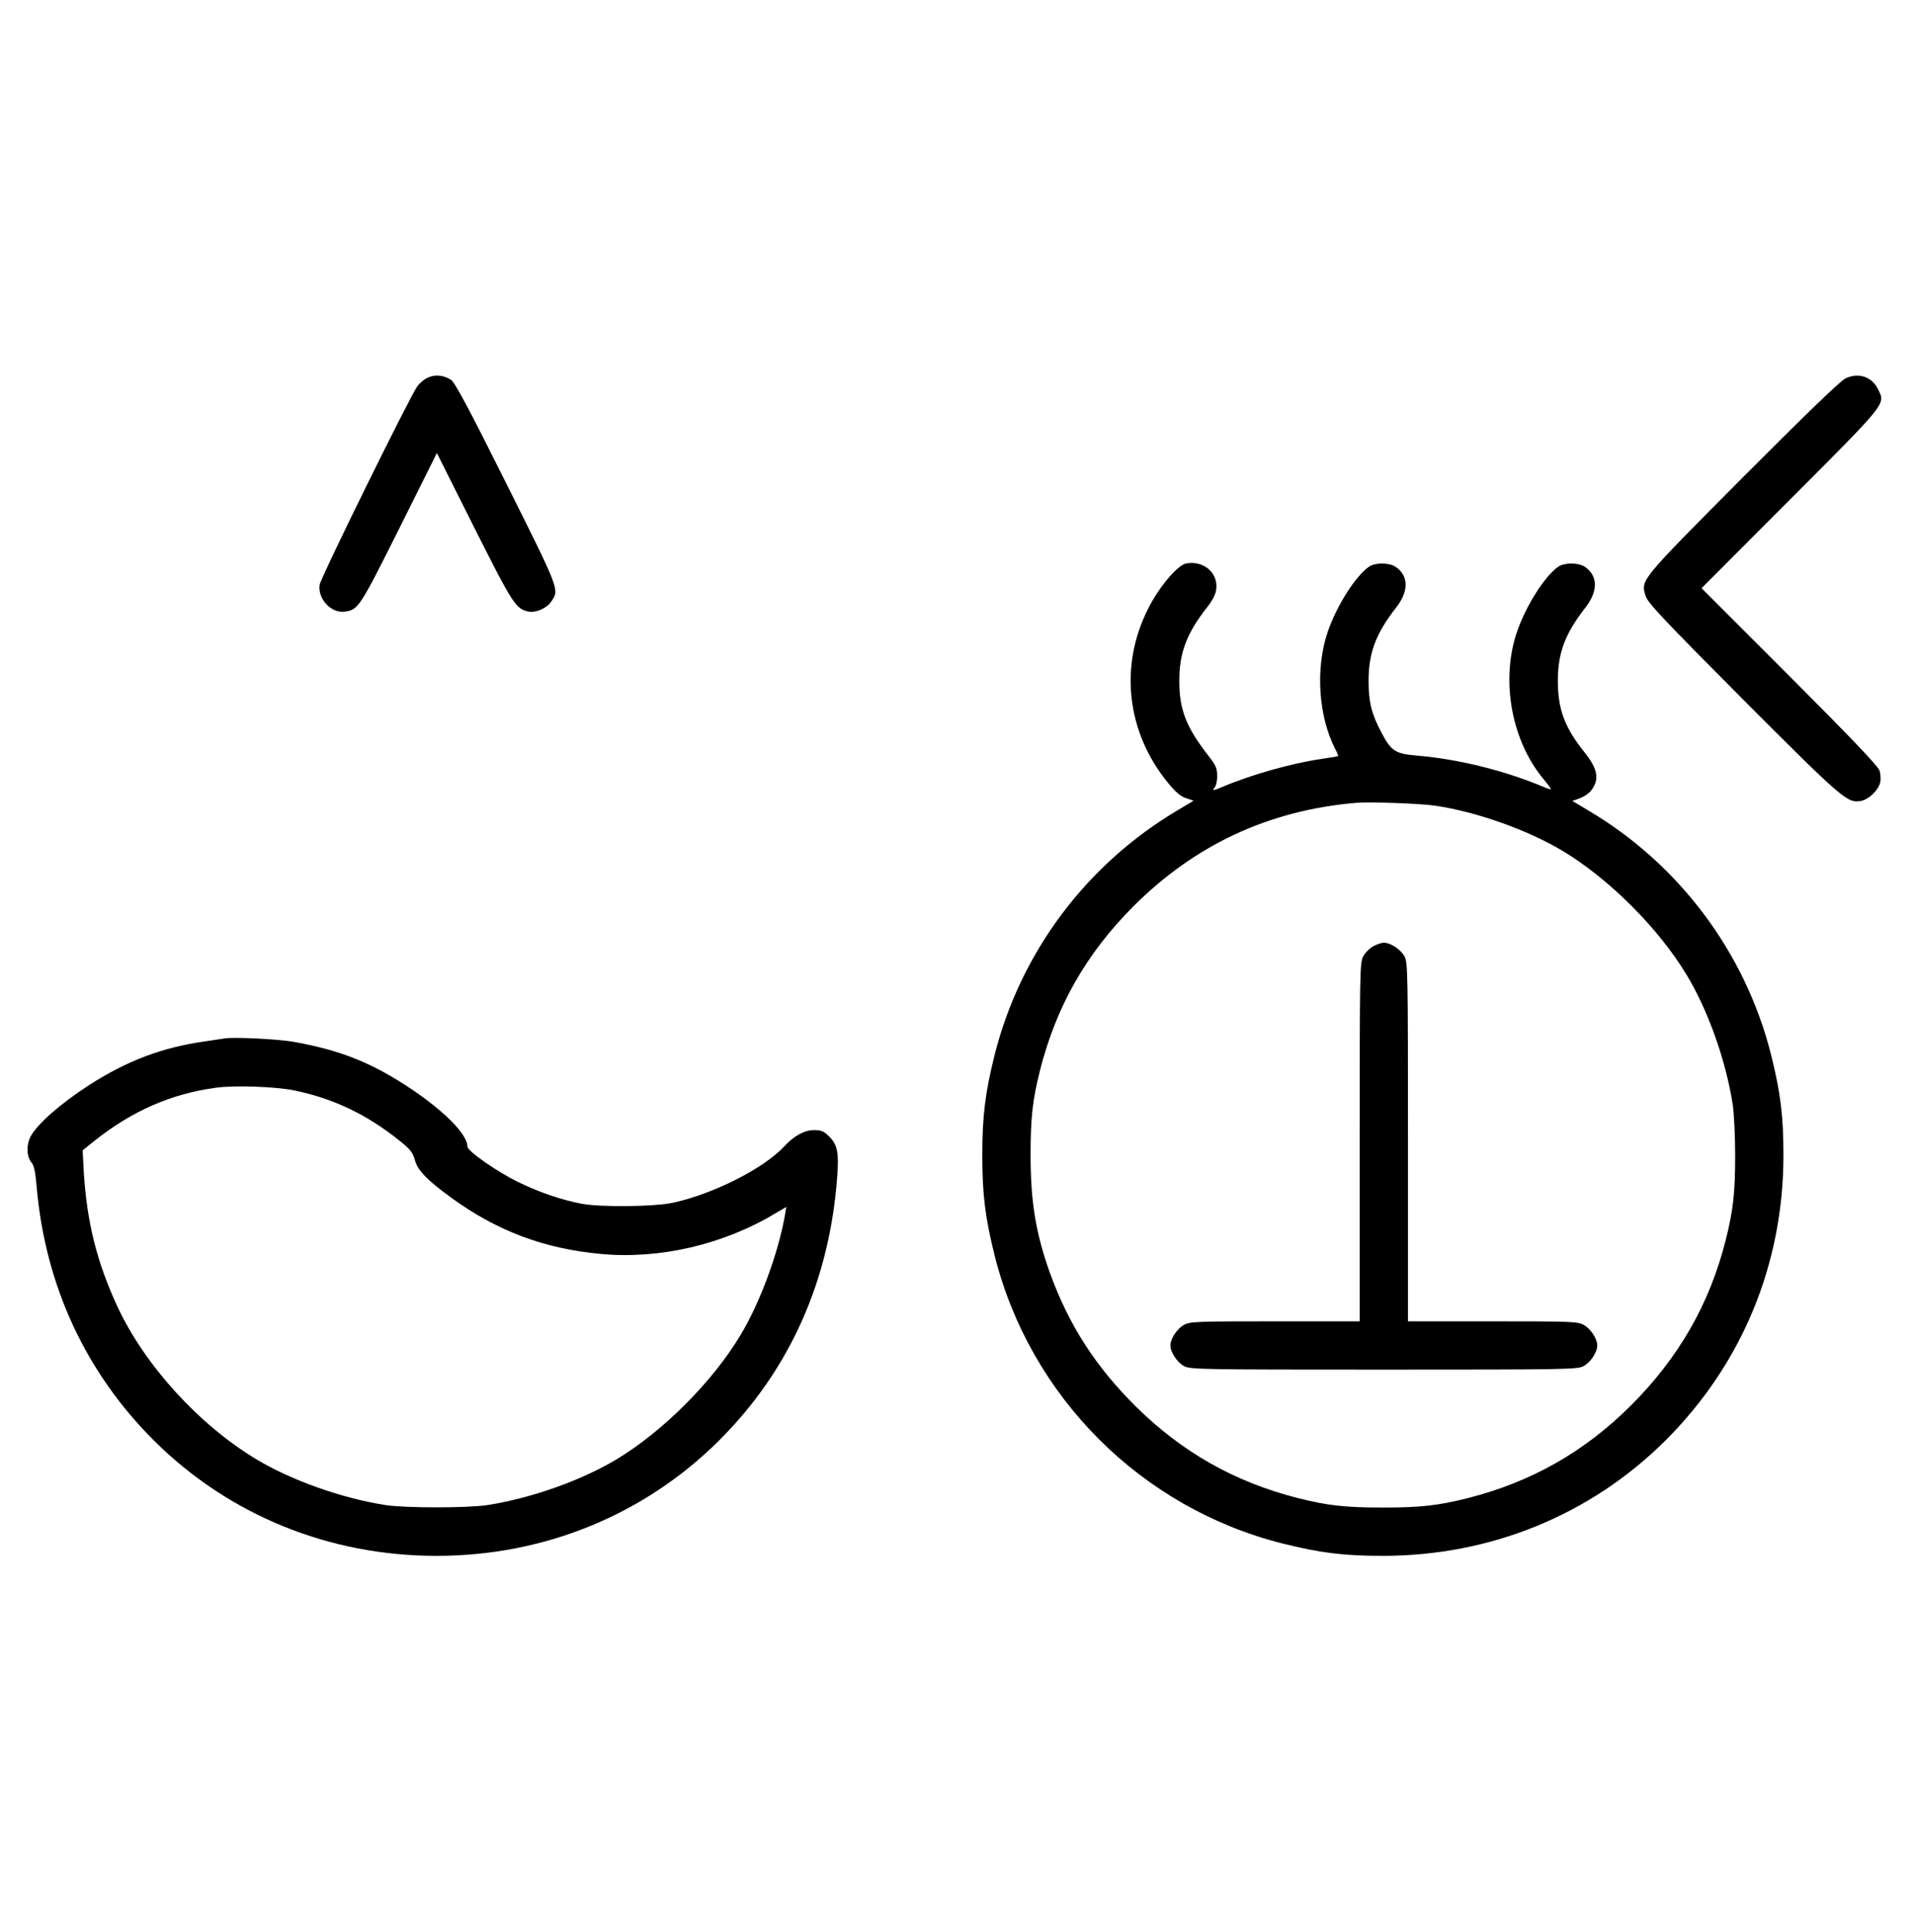
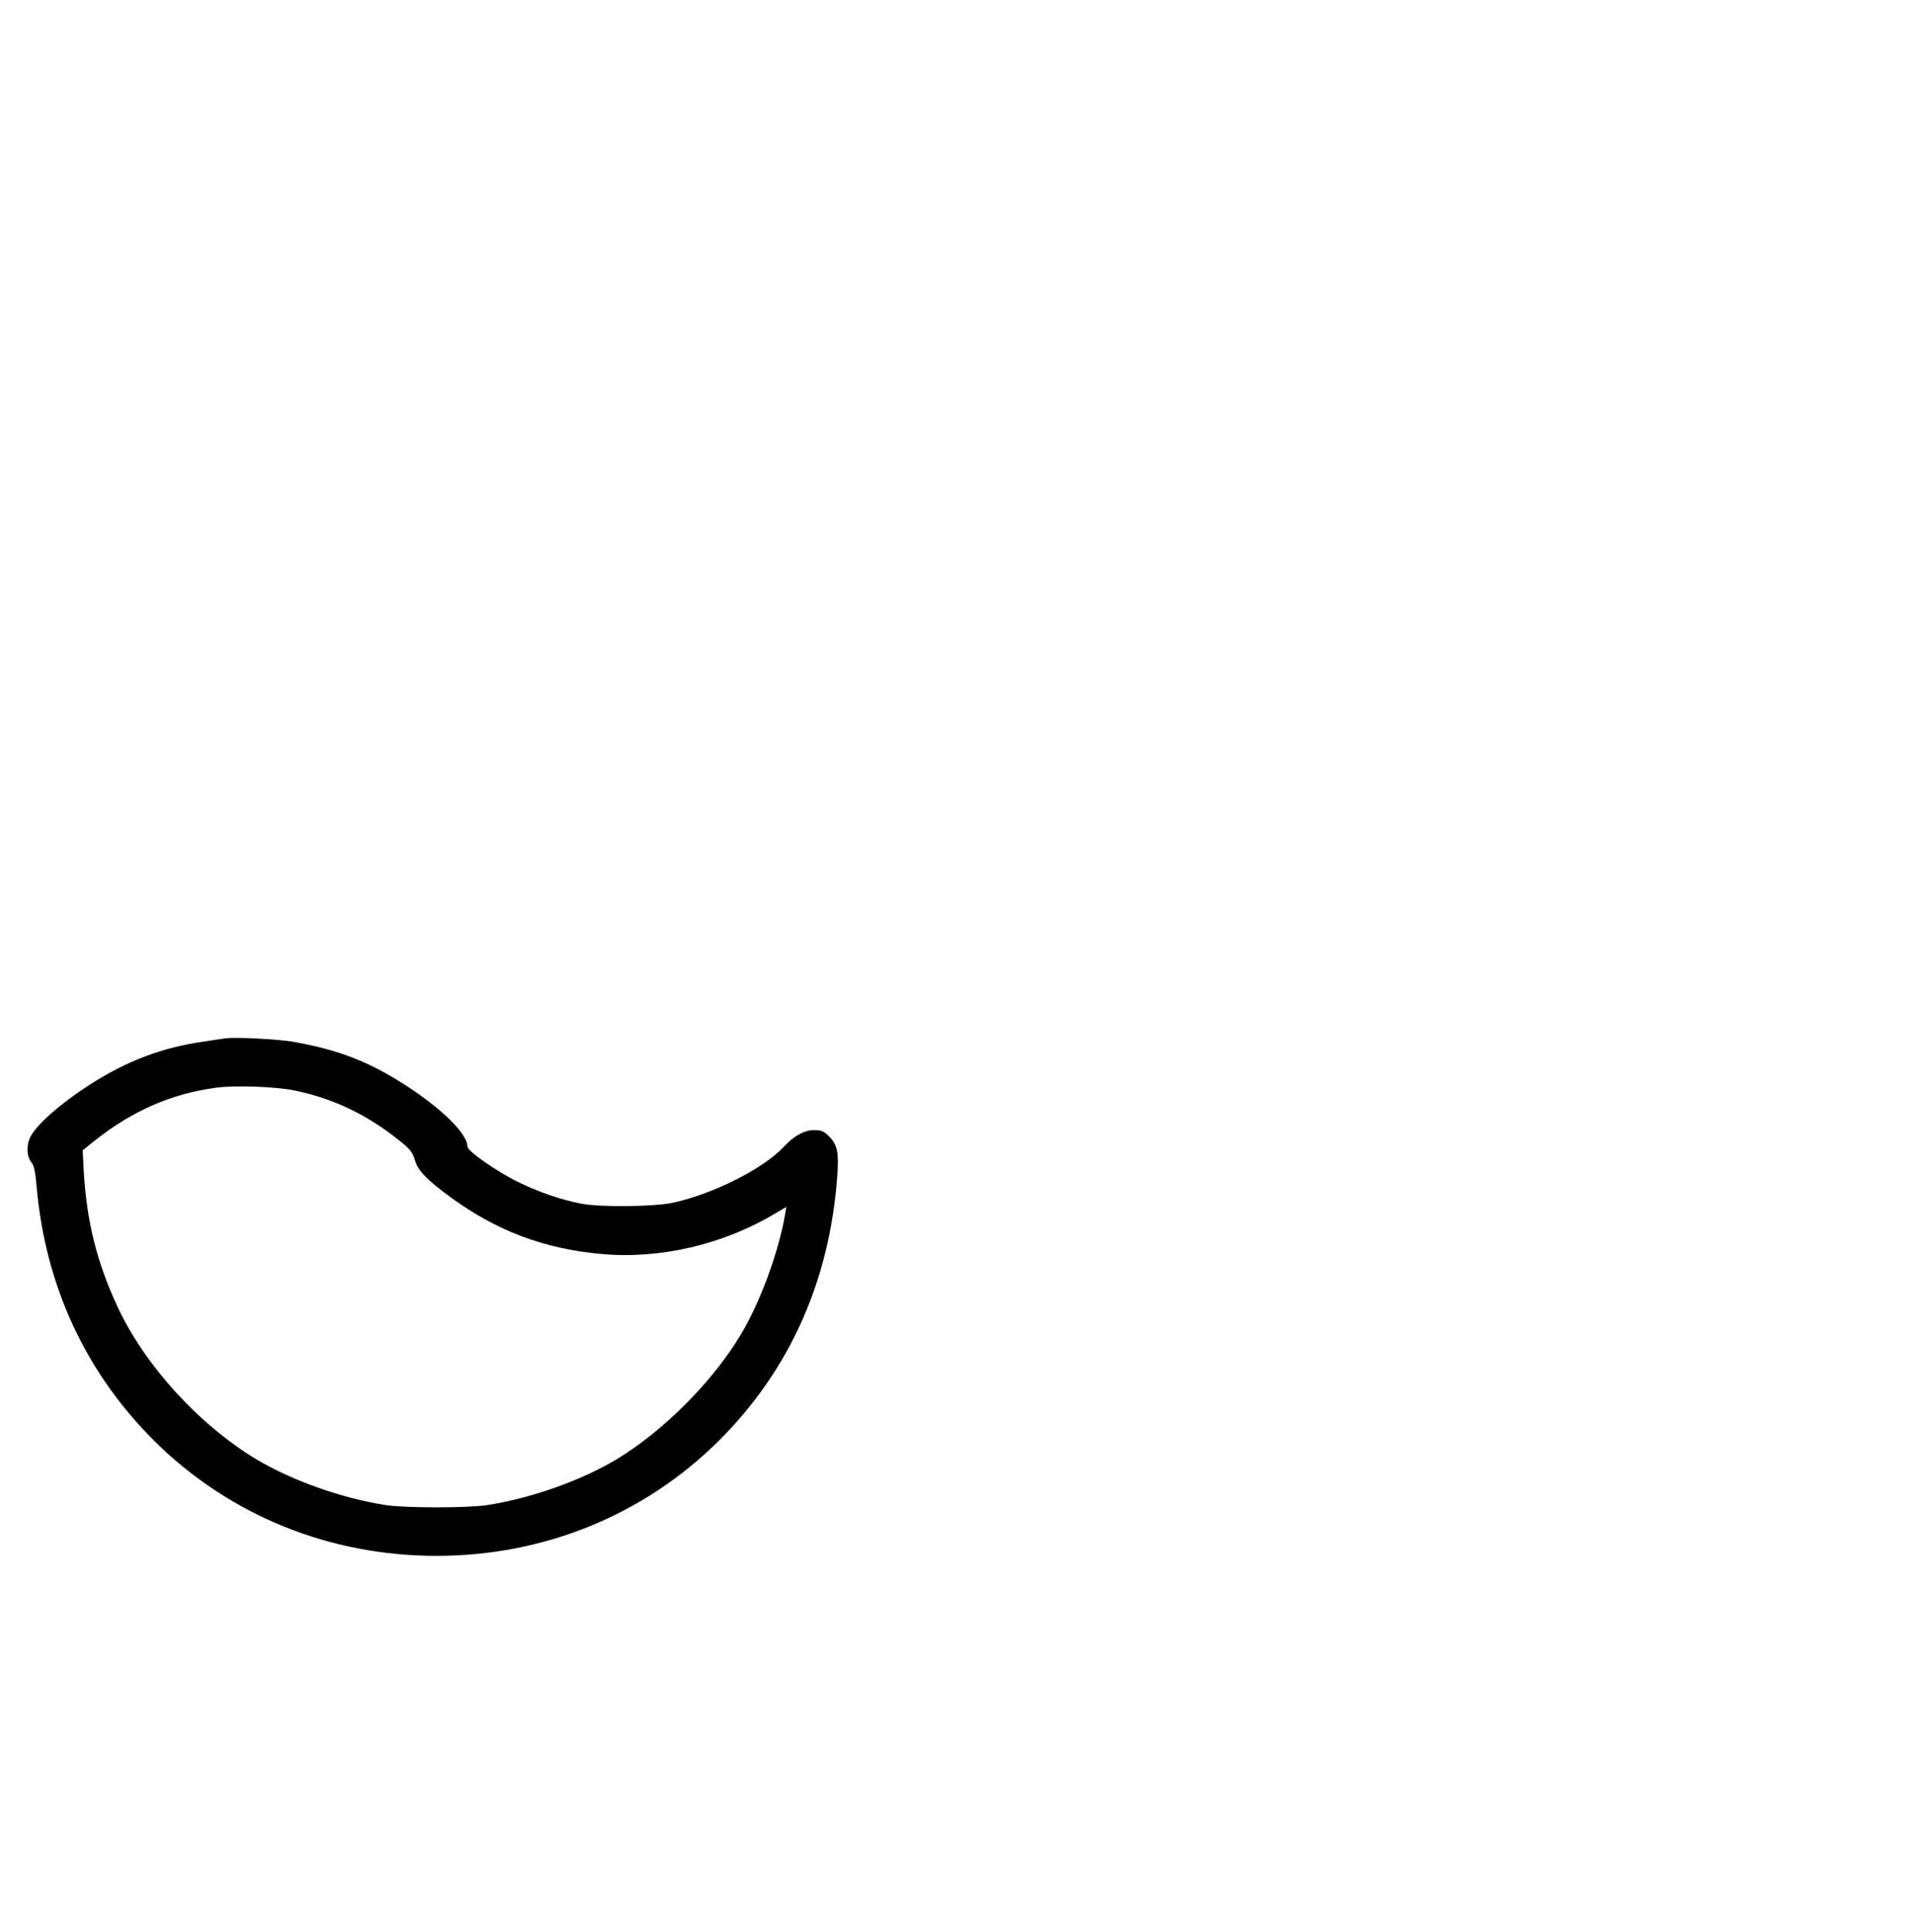
<svg xmlns="http://www.w3.org/2000/svg" version="1.0" width="991pt" height="1000pt" viewBox="0 0 991 1000" preserveAspectRatio="xMidYMid meet">
  <g transform="translate(0,1000) scale(0.1,-0.1)" fill="#000000" stroke="none">
-     <path d="M2212 8044 c-18 -9 -41 -29 -51 -43 -40 -56 -501 -992 -506 -1028 -11 -74 61 -150 132 -139 68 10 76 22 280 430 l195 391 193 -385 c200 -398 216 -423 282 -436 39 -7 95 18 118 53 41 62 45 53 -233 609 -194 389 -267 525 -287 538 -39 25 -85 29 -123 10z" />
-     <path d="M9555 8041 c-26 -12 -208 -188 -531 -512 -535 -538 -529 -530 -504 -613 10 -35 85 -115 503 -535 519 -520 542 -540 613 -527 41 8 90 56 99 96 4 16 2 45 -4 62 -8 23 -151 173 -466 488 l-455 455 459 460 c503 504 493 491 456 568 -32 67 -102 91 -170 58z" />
-     <path d="M6141 7083 c-45 -9 -140 -122 -196 -233 -151 -298 -112 -640 102 -902 40 -49 65 -70 94 -80 l39 -13 -82 -49 c-474 -281 -814 -736 -948 -1266 -49 -197 -64 -316 -64 -520 0 -204 15 -323 64 -520 184 -731 759 -1306 1490 -1490 197 -49 316 -64 520 -64 557 0 1074 211 1461 595 398 396 613 914 613 1479 0 204 -15 323 -64 520 -133 528 -475 986 -947 1265 l-82 49 37 13 c20 7 47 24 59 39 46 58 37 112 -34 201 -101 126 -137 221 -137 368 0 145 37 244 142 379 68 86 66 167 -4 213 -33 21 -104 21 -135 0 -71 -49 -169 -204 -215 -339 -85 -250 -28 -562 137 -760 21 -26 39 -49 39 -52 0 -4 -17 1 -37 10 -202 85 -443 145 -661 163 -108 9 -130 24 -180 120 -51 96 -66 157 -66 266 0 145 37 244 142 379 68 86 66 167 -4 213 -33 21 -104 21 -135 0 -71 -49 -169 -204 -215 -339 -64 -189 -48 -437 40 -607 10 -18 16 -34 14 -35 -2 -2 -41 -8 -88 -15 -155 -23 -361 -81 -512 -145 -47 -20 -54 -20 -38 -1 7 9 13 36 12 61 0 37 -8 54 -44 100 -116 149 -152 239 -152 389 0 145 37 244 142 379 29 36 46 69 49 94 12 86 -65 152 -156 135z m1292 -1254 c215 -32 478 -126 660 -235 240 -145 495 -400 640 -641 111 -184 202 -440 238 -668 7 -44 13 -163 13 -265 0 -195 -10 -285 -49 -440 -84 -332 -244 -610 -494 -859 -240 -238 -514 -393 -841 -476 -155 -39 -245 -49 -440 -49 -195 0 -285 10 -440 49 -327 83 -601 238 -841 476 -207 206 -342 416 -439 679 -76 209 -104 374 -104 620 0 195 10 285 49 440 84 331 239 604 485 850 318 317 699 495 1150 534 73 6 334 -3 413 -15z" />
-     <path d="M7111 5102 c-19 -10 -43 -34 -53 -53 -17 -32 -18 -82 -18 -961 l0 -928 -438 0 c-404 0 -440 -1 -471 -18 -36 -19 -71 -72 -71 -107 0 -35 35 -88 71 -107 32 -17 84 -18 1034 -18 950 0 1002 1 1034 18 36 19 71 72 71 107 0 35 -35 88 -71 107 -31 17 -67 18 -471 18 l-438 0 0 928 c0 879 -1 929 -18 961 -19 36 -72 71 -107 71 -11 0 -36 -8 -54 -18z" />
    <path d="M1160 4624 c-14 -2 -59 -9 -100 -15 -220 -31 -402 -100 -597 -225 -150 -97 -271 -203 -305 -268 -23 -45 -20 -106 6 -135 12 -13 20 -52 26 -127 45 -510 254 -960 609 -1313 387 -384 904 -595 1461 -595 557 0 1074 211 1461 595 367 365 575 829 614 1371 9 120 1 162 -41 204 -29 29 -42 34 -80 34 -48 0 -104 -30 -154 -85 -106 -114 -365 -245 -575 -291 -98 -21 -377 -24 -475 -5 -104 20 -218 59 -325 111 -111 54 -265 161 -265 185 0 66 -131 195 -323 319 -189 121 -341 180 -572 222 -80 15 -318 27 -365 18z m365 -269 c203 -42 376 -125 545 -261 55 -44 67 -60 78 -99 14 -53 63 -104 187 -194 237 -173 482 -265 774 -292 306 -29 637 48 909 212 l53 31 -6 -38 c-35 -201 -130 -458 -232 -627 -145 -241 -400 -496 -640 -641 -184 -110 -440 -201 -668 -237 -103 -16 -427 -16 -530 0 -228 36 -484 127 -668 237 -297 179 -575 484 -717 786 -108 232 -160 440 -176 698 l-6 115 63 51 c193 153 396 242 625 273 96 14 313 6 409 -14z" />
  </g>
</svg>